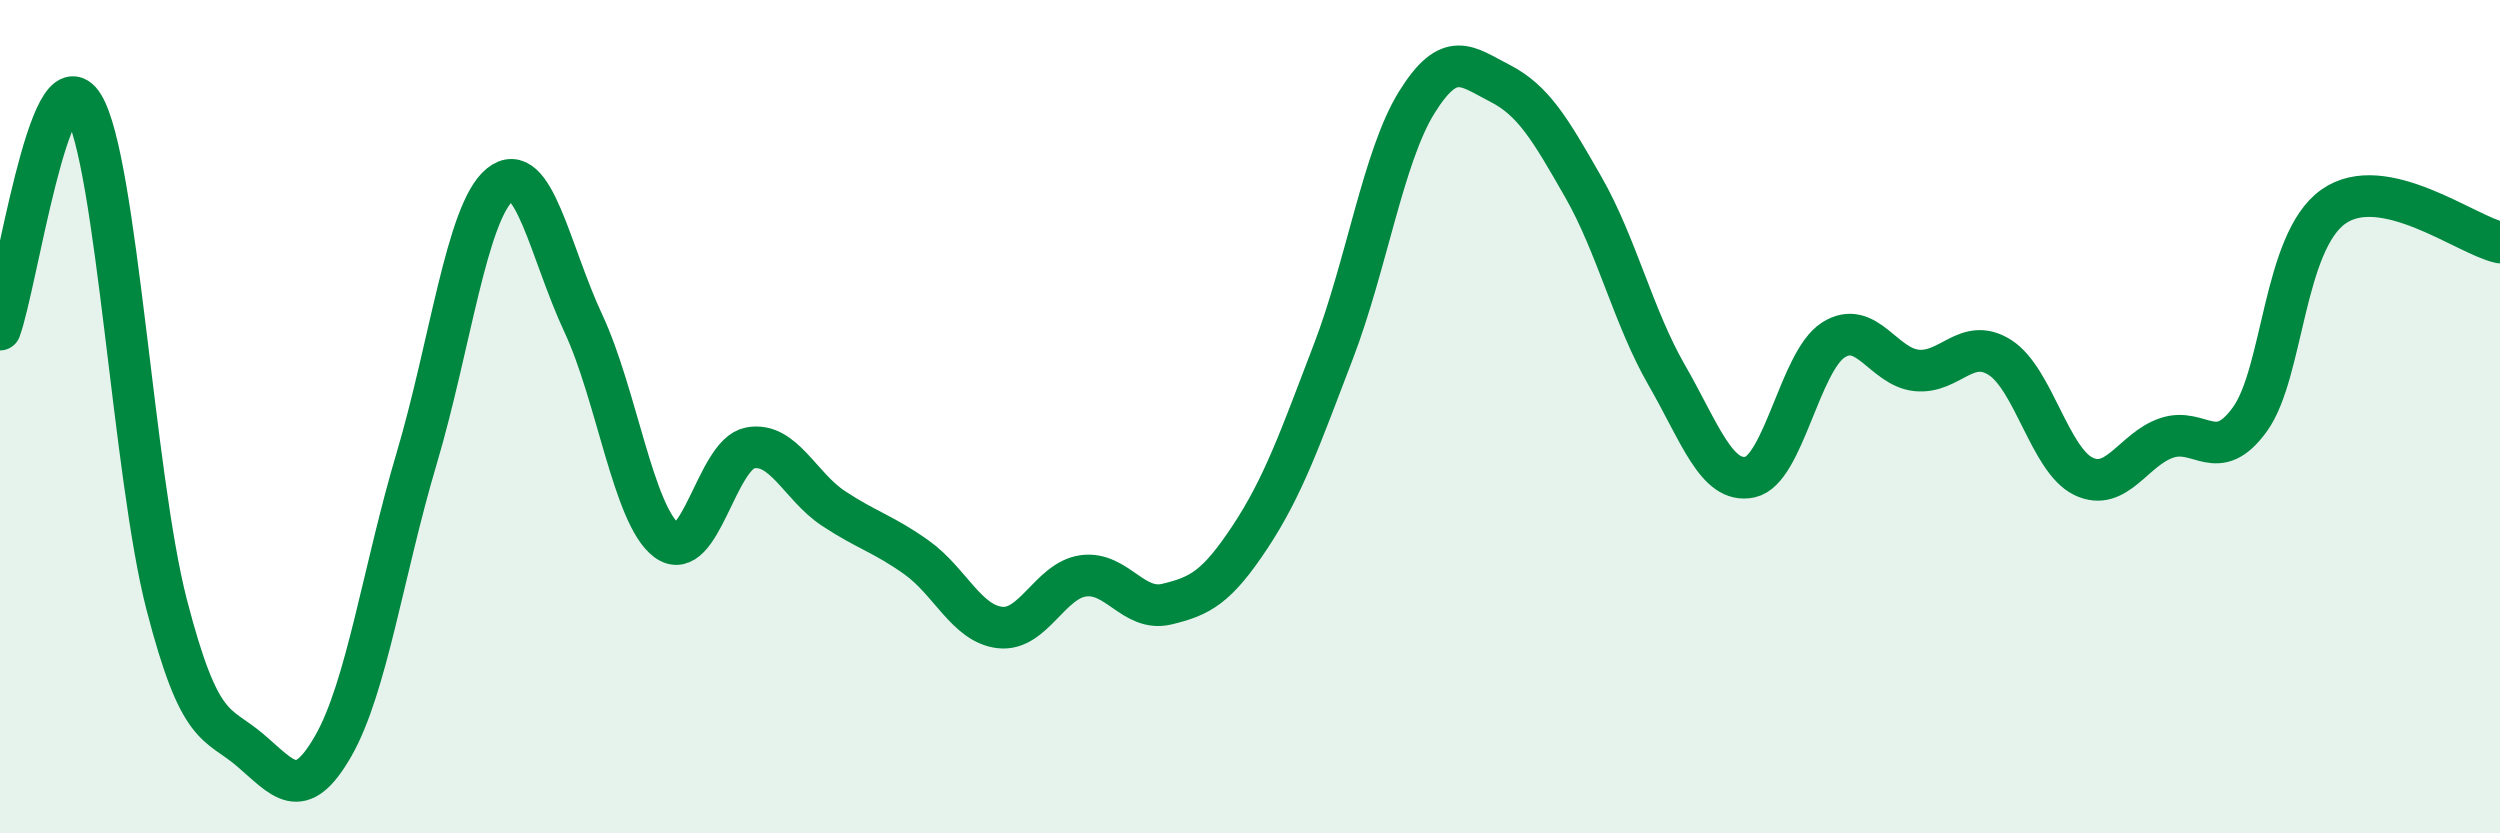
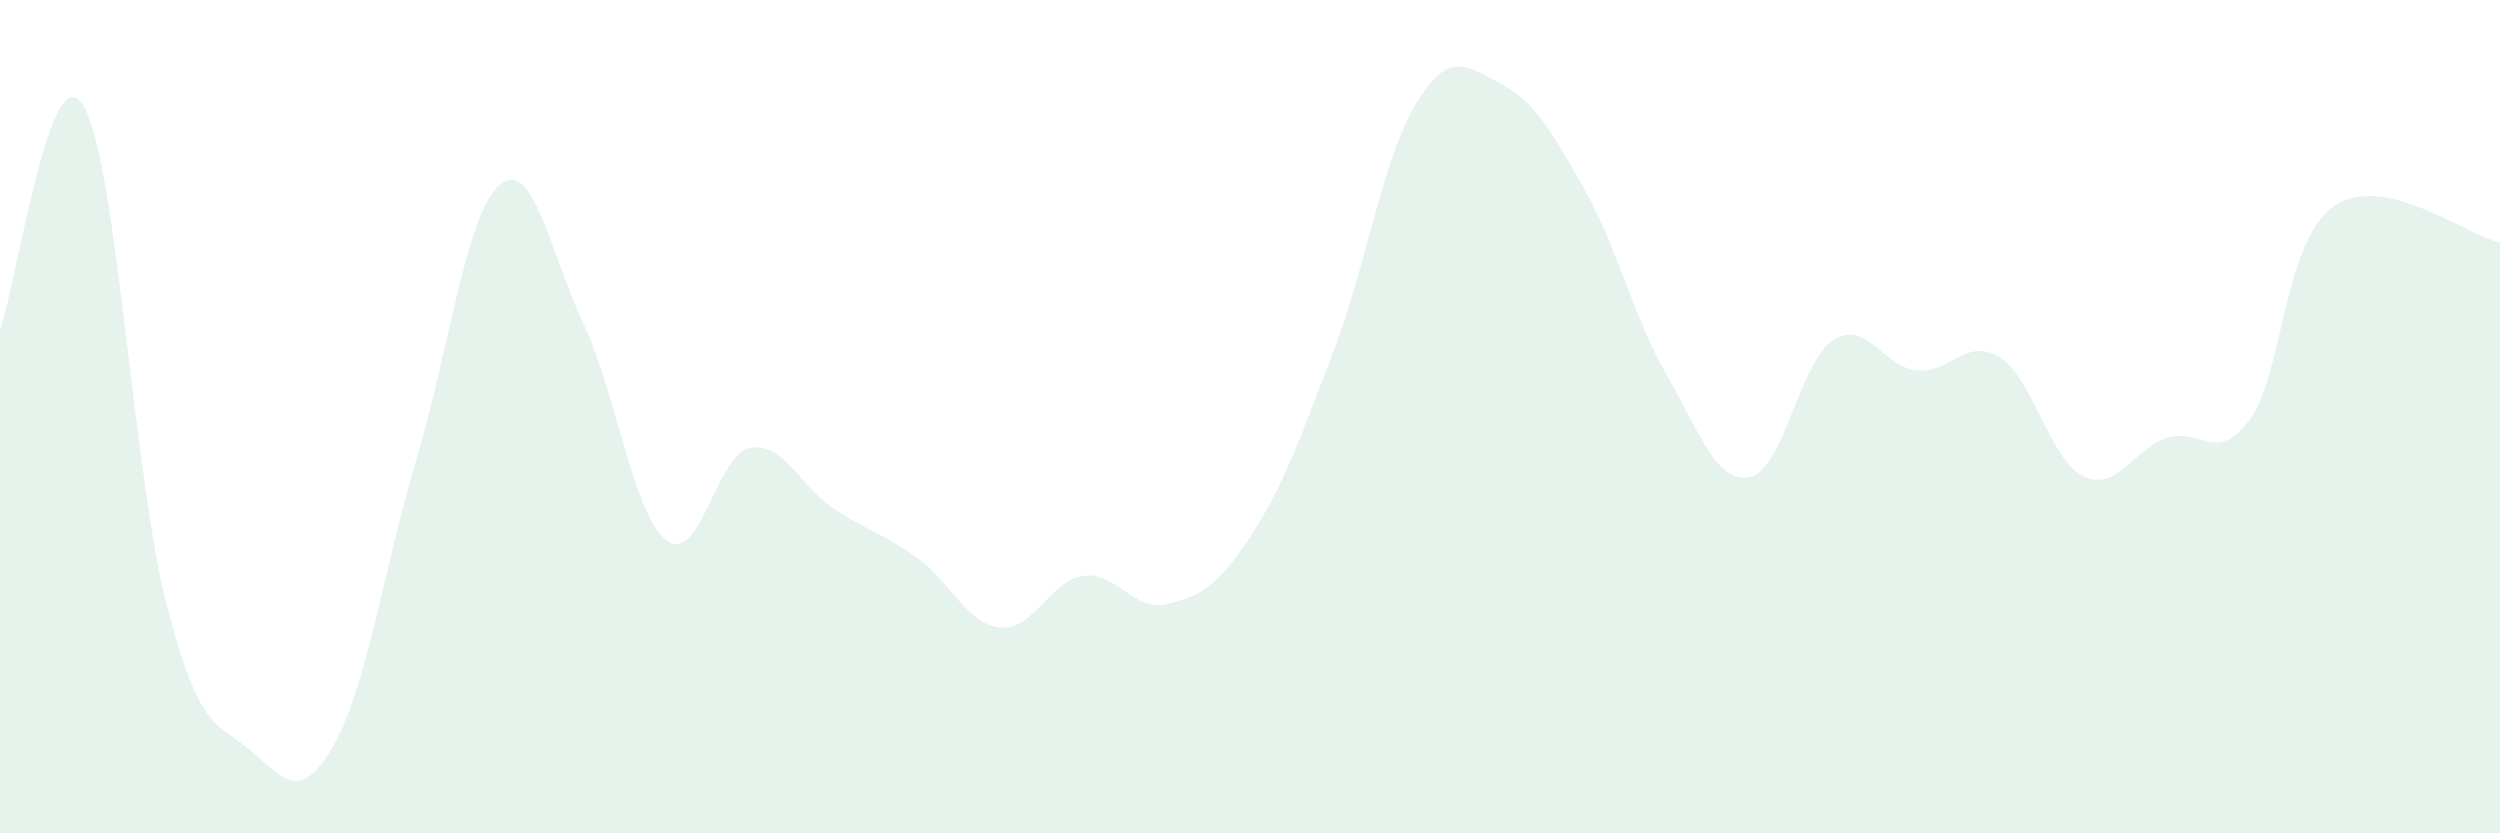
<svg xmlns="http://www.w3.org/2000/svg" width="60" height="20" viewBox="0 0 60 20">
  <path d="M 0,7.91 C 0.4,6.83 1.2,1.21 2,2.53 C 2.8,3.85 3.2,11.42 4,14.51 C 4.8,17.6 5.2,17.32 6,18 C 6.8,18.68 7.2,19.3 8,17.9 C 8.8,16.5 9.2,13.69 10,11 C 10.8,8.31 11.2,5.08 12,4.43 C 12.8,3.78 13.2,6.05 14,7.76 C 14.8,9.47 15.2,12.37 16,12.97 C 16.8,13.57 17.2,10.9 18,10.75 C 18.8,10.6 19.2,11.67 20,12.2 C 20.8,12.73 21.2,12.81 22,13.38 C 22.8,13.95 23.2,14.97 24,15.06 C 24.8,15.15 25.2,13.93 26,13.82 C 26.8,13.71 27.2,14.69 28,14.5 C 28.8,14.31 29.2,14.1 30,12.89 C 30.8,11.68 31.2,10.53 32,8.44 C 32.8,6.35 33.2,3.75 34,2.46 C 34.8,1.17 35.2,1.59 36,2 C 36.8,2.41 37.2,3.09 38,4.49 C 38.8,5.89 39.2,7.61 40,9 C 40.8,10.39 41.2,11.62 42,11.45 C 42.8,11.28 43.2,8.67 44,8.16 C 44.8,7.65 45.2,8.81 46,8.89 C 46.8,8.97 47.2,8.07 48,8.58 C 48.8,9.09 49.2,11.04 50,11.43 C 50.8,11.82 51.2,10.78 52,10.51 C 52.8,10.24 53.2,11.17 54,10.06 C 54.8,8.95 54.8,5.81 56,4.96 C 57.2,4.11 59.2,5.65 60,5.82L60 20L0 20Z" fill="#008740" opacity="0.1" stroke-linecap="round" stroke-linejoin="round" />
-   <path d="M 0,7.91 C 0.4,6.83 1.2,1.21 2,2.53 C 2.8,3.85 3.2,11.42 4,14.51 C 4.8,17.6 5.2,17.32 6,18 C 6.8,18.68 7.2,19.3 8,17.9 C 8.8,16.5 9.2,13.69 10,11 C 10.8,8.31 11.2,5.08 12,4.43 C 12.8,3.78 13.2,6.05 14,7.76 C 14.8,9.47 15.2,12.37 16,12.97 C 16.8,13.57 17.2,10.9 18,10.75 C 18.8,10.6 19.2,11.67 20,12.2 C 20.8,12.73 21.2,12.81 22,13.38 C 22.8,13.95 23.2,14.97 24,15.06 C 24.8,15.15 25.2,13.93 26,13.82 C 26.8,13.71 27.2,14.69 28,14.5 C 28.8,14.31 29.2,14.1 30,12.89 C 30.8,11.68 31.2,10.53 32,8.44 C 32.8,6.35 33.2,3.75 34,2.46 C 34.8,1.17 35.2,1.59 36,2 C 36.8,2.41 37.2,3.09 38,4.49 C 38.8,5.89 39.2,7.61 40,9 C 40.8,10.39 41.2,11.62 42,11.45 C 42.8,11.28 43.2,8.67 44,8.16 C 44.8,7.65 45.2,8.81 46,8.89 C 46.8,8.97 47.2,8.07 48,8.58 C 48.8,9.09 49.2,11.04 50,11.43 C 50.8,11.82 51.2,10.78 52,10.51 C 52.8,10.24 53.2,11.17 54,10.06 C 54.8,8.95 54.8,5.81 56,4.96 C 57.2,4.11 59.2,5.65 60,5.82" stroke="#008740" stroke-width="1" fill="none" stroke-linecap="round" stroke-linejoin="round" />
</svg>